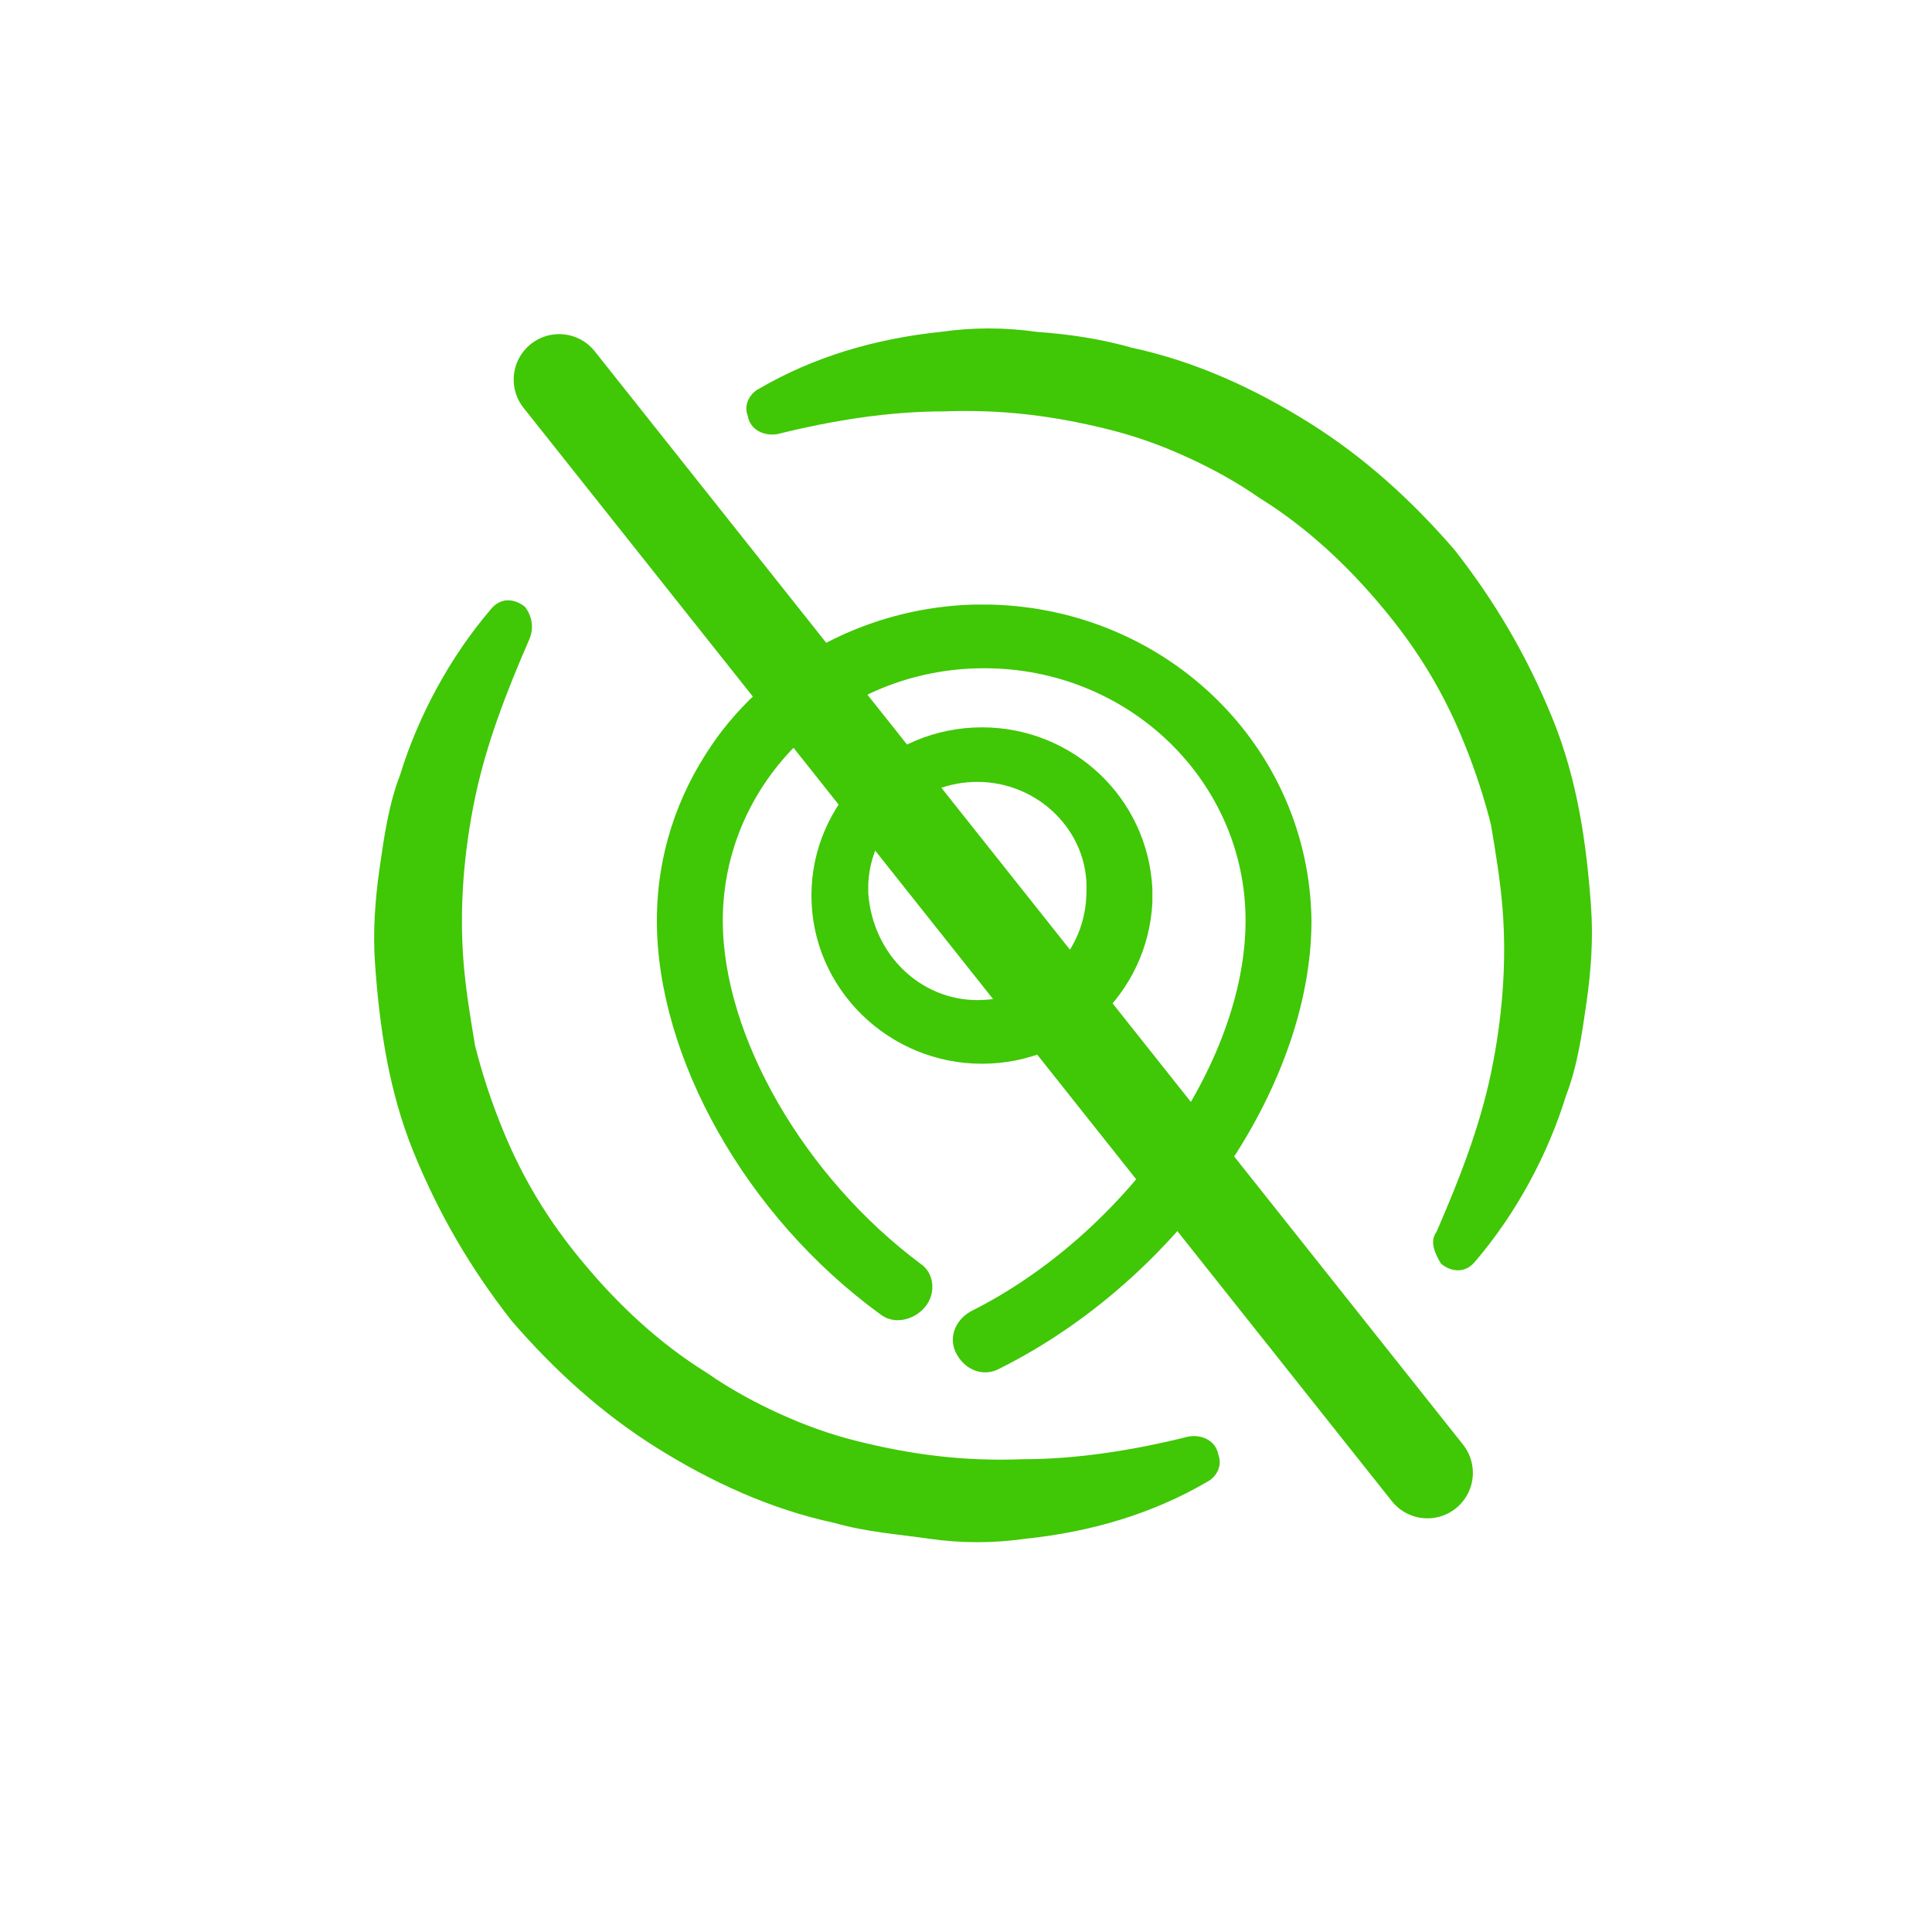
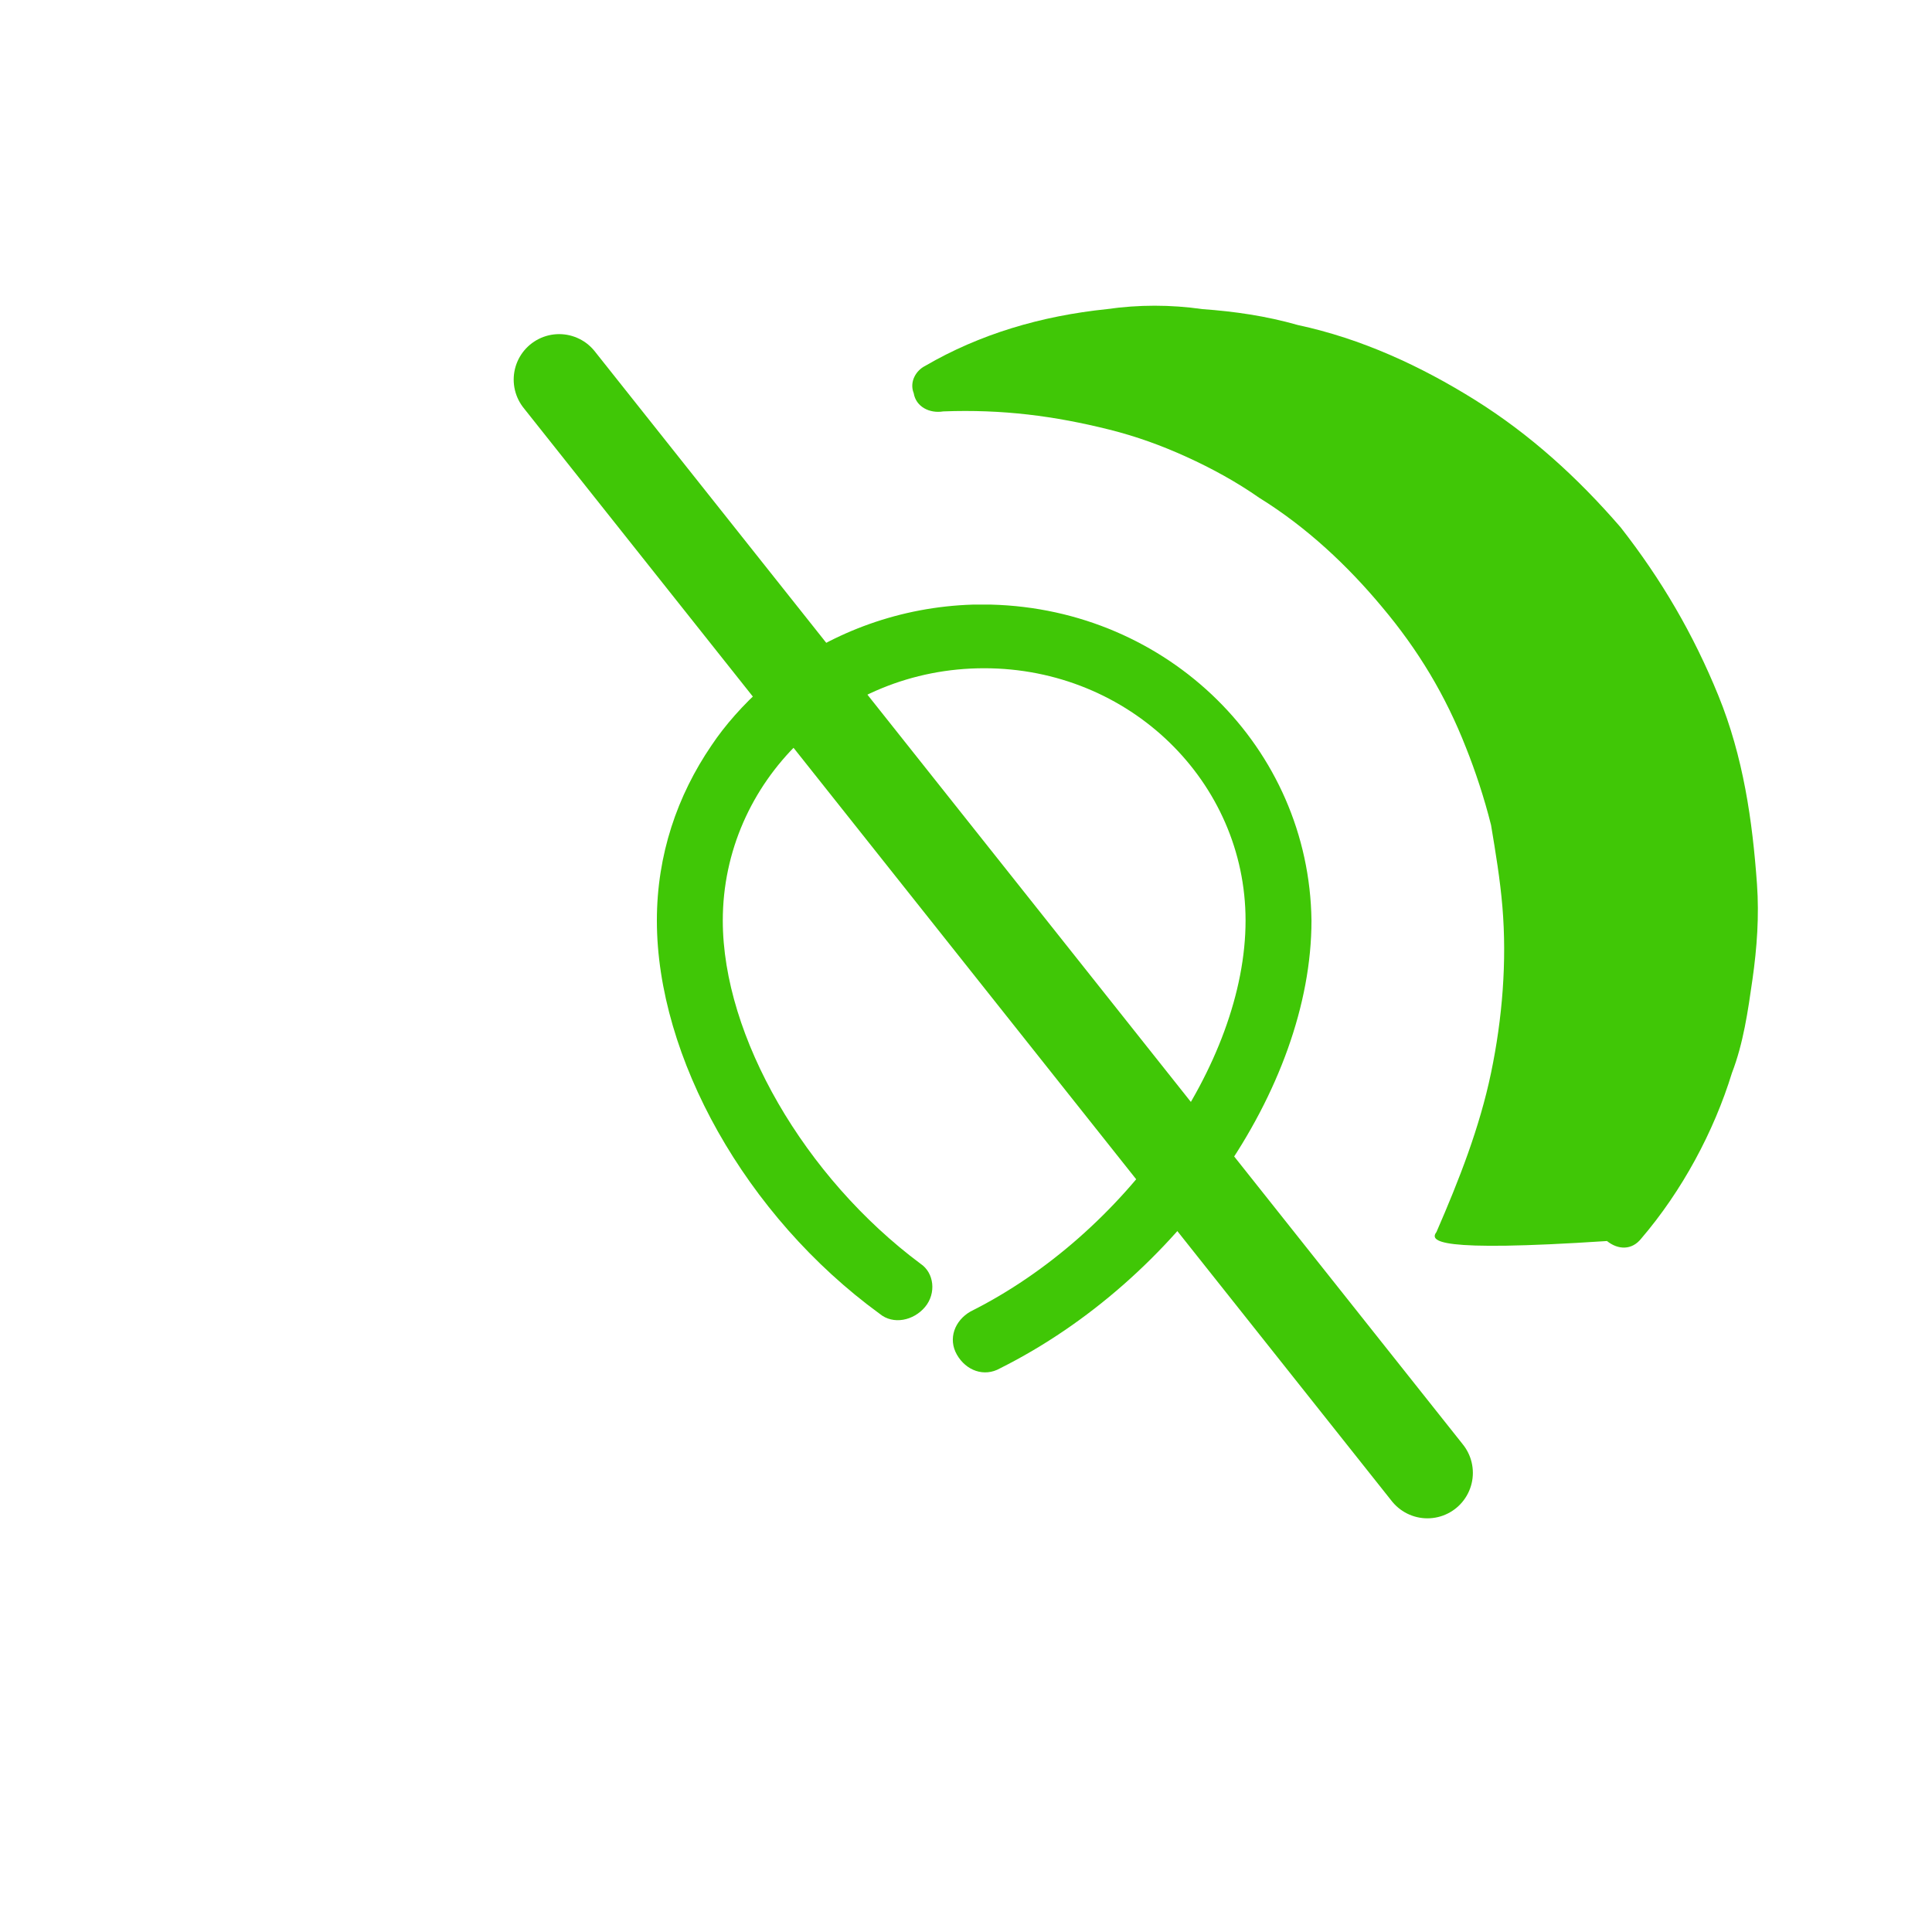
<svg xmlns="http://www.w3.org/2000/svg" version="1.1" id="Layer_1" x="0px" y="0px" viewBox="0 0 85 85" style="enable-background:new 0 0 85 85;" xml:space="preserve">
  <style type="text/css">
	.st0{fill:#40C706;}
	.st1{fill:none;stroke:#40C706;stroke-width:4;stroke-linecap:round;stroke-miterlimit:10;}
</style>
  <g>
    <g>
      <g>
        <g>
-           <path class="st0" d="M23.3,28.1c-1,2.3-1.9,4.6-2.4,7c-0.5,2.4-0.7,4.9-0.5,7.3c0.1,1.2,0.3,2.4,0.5,3.6      c0.3,1.2,0.7,2.4,1.1,3.4c0.9,2.3,2.1,4.3,3.7,6.2c1.5,1.8,3.3,3.5,5.4,4.8c1,0.7,2.1,1.3,3.2,1.8c1.1,0.5,2.2,0.9,3.4,1.2      c2.4,0.6,4.7,0.9,7.3,0.8c2.4,0,4.9-0.4,7.3-1l0,0c0.6-0.1,1.2,0.2,1.3,0.8c0.2,0.5-0.1,1-0.5,1.2c-2.4,1.4-5.1,2.2-8,2.5      c-1.4,0.2-2.8,0.2-4.2,0s-2.8-0.3-4.2-0.7c-2.8-0.6-5.4-1.8-7.8-3.3c-2.4-1.5-4.5-3.4-6.4-5.6c-1.8-2.3-3.2-4.7-4.3-7.4      c-1.1-2.7-1.5-5.5-1.7-8.3c-0.1-1.4,0-2.8,0.2-4.2c0.2-1.4,0.4-2.8,0.9-4.1c0.8-2.6,2.2-5.2,4-7.3c0.4-0.5,1-0.5,1.5-0.1      C23.4,27.1,23.5,27.6,23.3,28.1L23.3,28.1z" />
-         </g>
+           </g>
      </g>
      <g>
        <g>
-           <path class="st0" d="M63.2,54.2c1-2.3,1.9-4.6,2.4-7s0.7-4.9,0.5-7.3c-0.1-1.2-0.3-2.4-0.5-3.6c-0.3-1.2-0.7-2.4-1.1-3.4      c-0.9-2.3-2.1-4.3-3.7-6.2c-1.5-1.8-3.3-3.5-5.4-4.8c-1-0.7-2.1-1.3-3.2-1.8c-1.1-0.5-2.2-0.9-3.4-1.2c-2.4-0.6-4.7-0.9-7.3-0.8      c-2.4,0-4.9,0.4-7.3,1l0,0c-0.6,0.1-1.2-0.2-1.3-0.8c-0.2-0.5,0.1-1,0.5-1.2c2.4-1.4,5.1-2.2,8-2.5c1.4-0.2,2.8-0.2,4.2,0      c1.4,0.1,2.8,0.3,4.2,0.7c2.8,0.6,5.4,1.8,7.8,3.3c2.4,1.5,4.5,3.4,6.4,5.6c1.8,2.3,3.2,4.7,4.3,7.4c1.1,2.7,1.5,5.5,1.7,8.3      c0.1,1.4,0,2.8-0.2,4.2c-0.2,1.4-0.4,2.8-0.9,4.1c-0.8,2.6-2.2,5.2-4,7.3c-0.4,0.5-1,0.5-1.5,0.1C63.1,55.1,62.9,54.6,63.2,54.2      L63.2,54.2z" />
+           <path class="st0" d="M63.2,54.2c1-2.3,1.9-4.6,2.4-7s0.7-4.9,0.5-7.3c-0.1-1.2-0.3-2.4-0.5-3.6c-0.3-1.2-0.7-2.4-1.1-3.4      c-0.9-2.3-2.1-4.3-3.7-6.2c-1.5-1.8-3.3-3.5-5.4-4.8c-1-0.7-2.1-1.3-3.2-1.8c-1.1-0.5-2.2-0.9-3.4-1.2c-2.4-0.6-4.7-0.9-7.3-0.8      l0,0c-0.6,0.1-1.2-0.2-1.3-0.8c-0.2-0.5,0.1-1,0.5-1.2c2.4-1.4,5.1-2.2,8-2.5c1.4-0.2,2.8-0.2,4.2,0      c1.4,0.1,2.8,0.3,4.2,0.7c2.8,0.6,5.4,1.8,7.8,3.3c2.4,1.5,4.5,3.4,6.4,5.6c1.8,2.3,3.2,4.7,4.3,7.4c1.1,2.7,1.5,5.5,1.7,8.3      c0.1,1.4,0,2.8-0.2,4.2c-0.2,1.4-0.4,2.8-0.9,4.1c-0.8,2.6-2.2,5.2-4,7.3c-0.4,0.5-1,0.5-1.5,0.1C63.1,55.1,62.9,54.6,63.2,54.2      L63.2,54.2z" />
        </g>
      </g>
    </g>
    <g>
      <path class="st0" d="M43.6,26.6l-0.4,0l-0.4,0c-3.2,0.1-6.1,1.2-8.4,2.9c-0.3,0.2-0.5,0.4-0.8,0.7c-0.9,0.8-1.7,1.7-2.3,2.6    c-1.5,2.2-2.4,4.8-2.4,7.7c0,6,3.9,13,9.8,17.3c0.6,0.5,1.5,0.3,2-0.3c0.5-0.6,0.4-1.5-0.2-1.9c0,0,0,0,0,0    c-5.1-3.8-8.7-10-8.7-15.1c0-6.1,5.1-11.1,11.5-11.1s11.5,5,11.5,11.1c0,6.3-5.3,13.8-12.1,17.2c-0.7,0.4-1,1.2-0.6,1.9    c0.4,0.7,1.2,1,1.9,0.6c7.8-3.9,13.7-12.3,13.7-19.7C57.6,32.9,51.4,26.8,43.6,26.6z" />
-       <path class="st0" d="M43.2,32c4,0,7.3,3.1,7.5,7.1l0,0.3l0,0.3c-0.2,4-3.5,7.1-7.5,7.1c-4.1,0-7.5-3.3-7.5-7.4    C35.7,35.3,39.1,32,43.2,32z M43,34.4c-2.6,0-4.7,2-4.8,4.5l0,0.2l0,0.2C38.4,42,40.5,44,43,44c2.7,0,4.8-2.1,4.8-4.8    C47.9,36.6,45.7,34.4,43,34.4z" />
    </g>
    <line class="st1" x1="24.6" y1="16.7" x2="62.8" y2="64.8" />
  </g>
</svg>